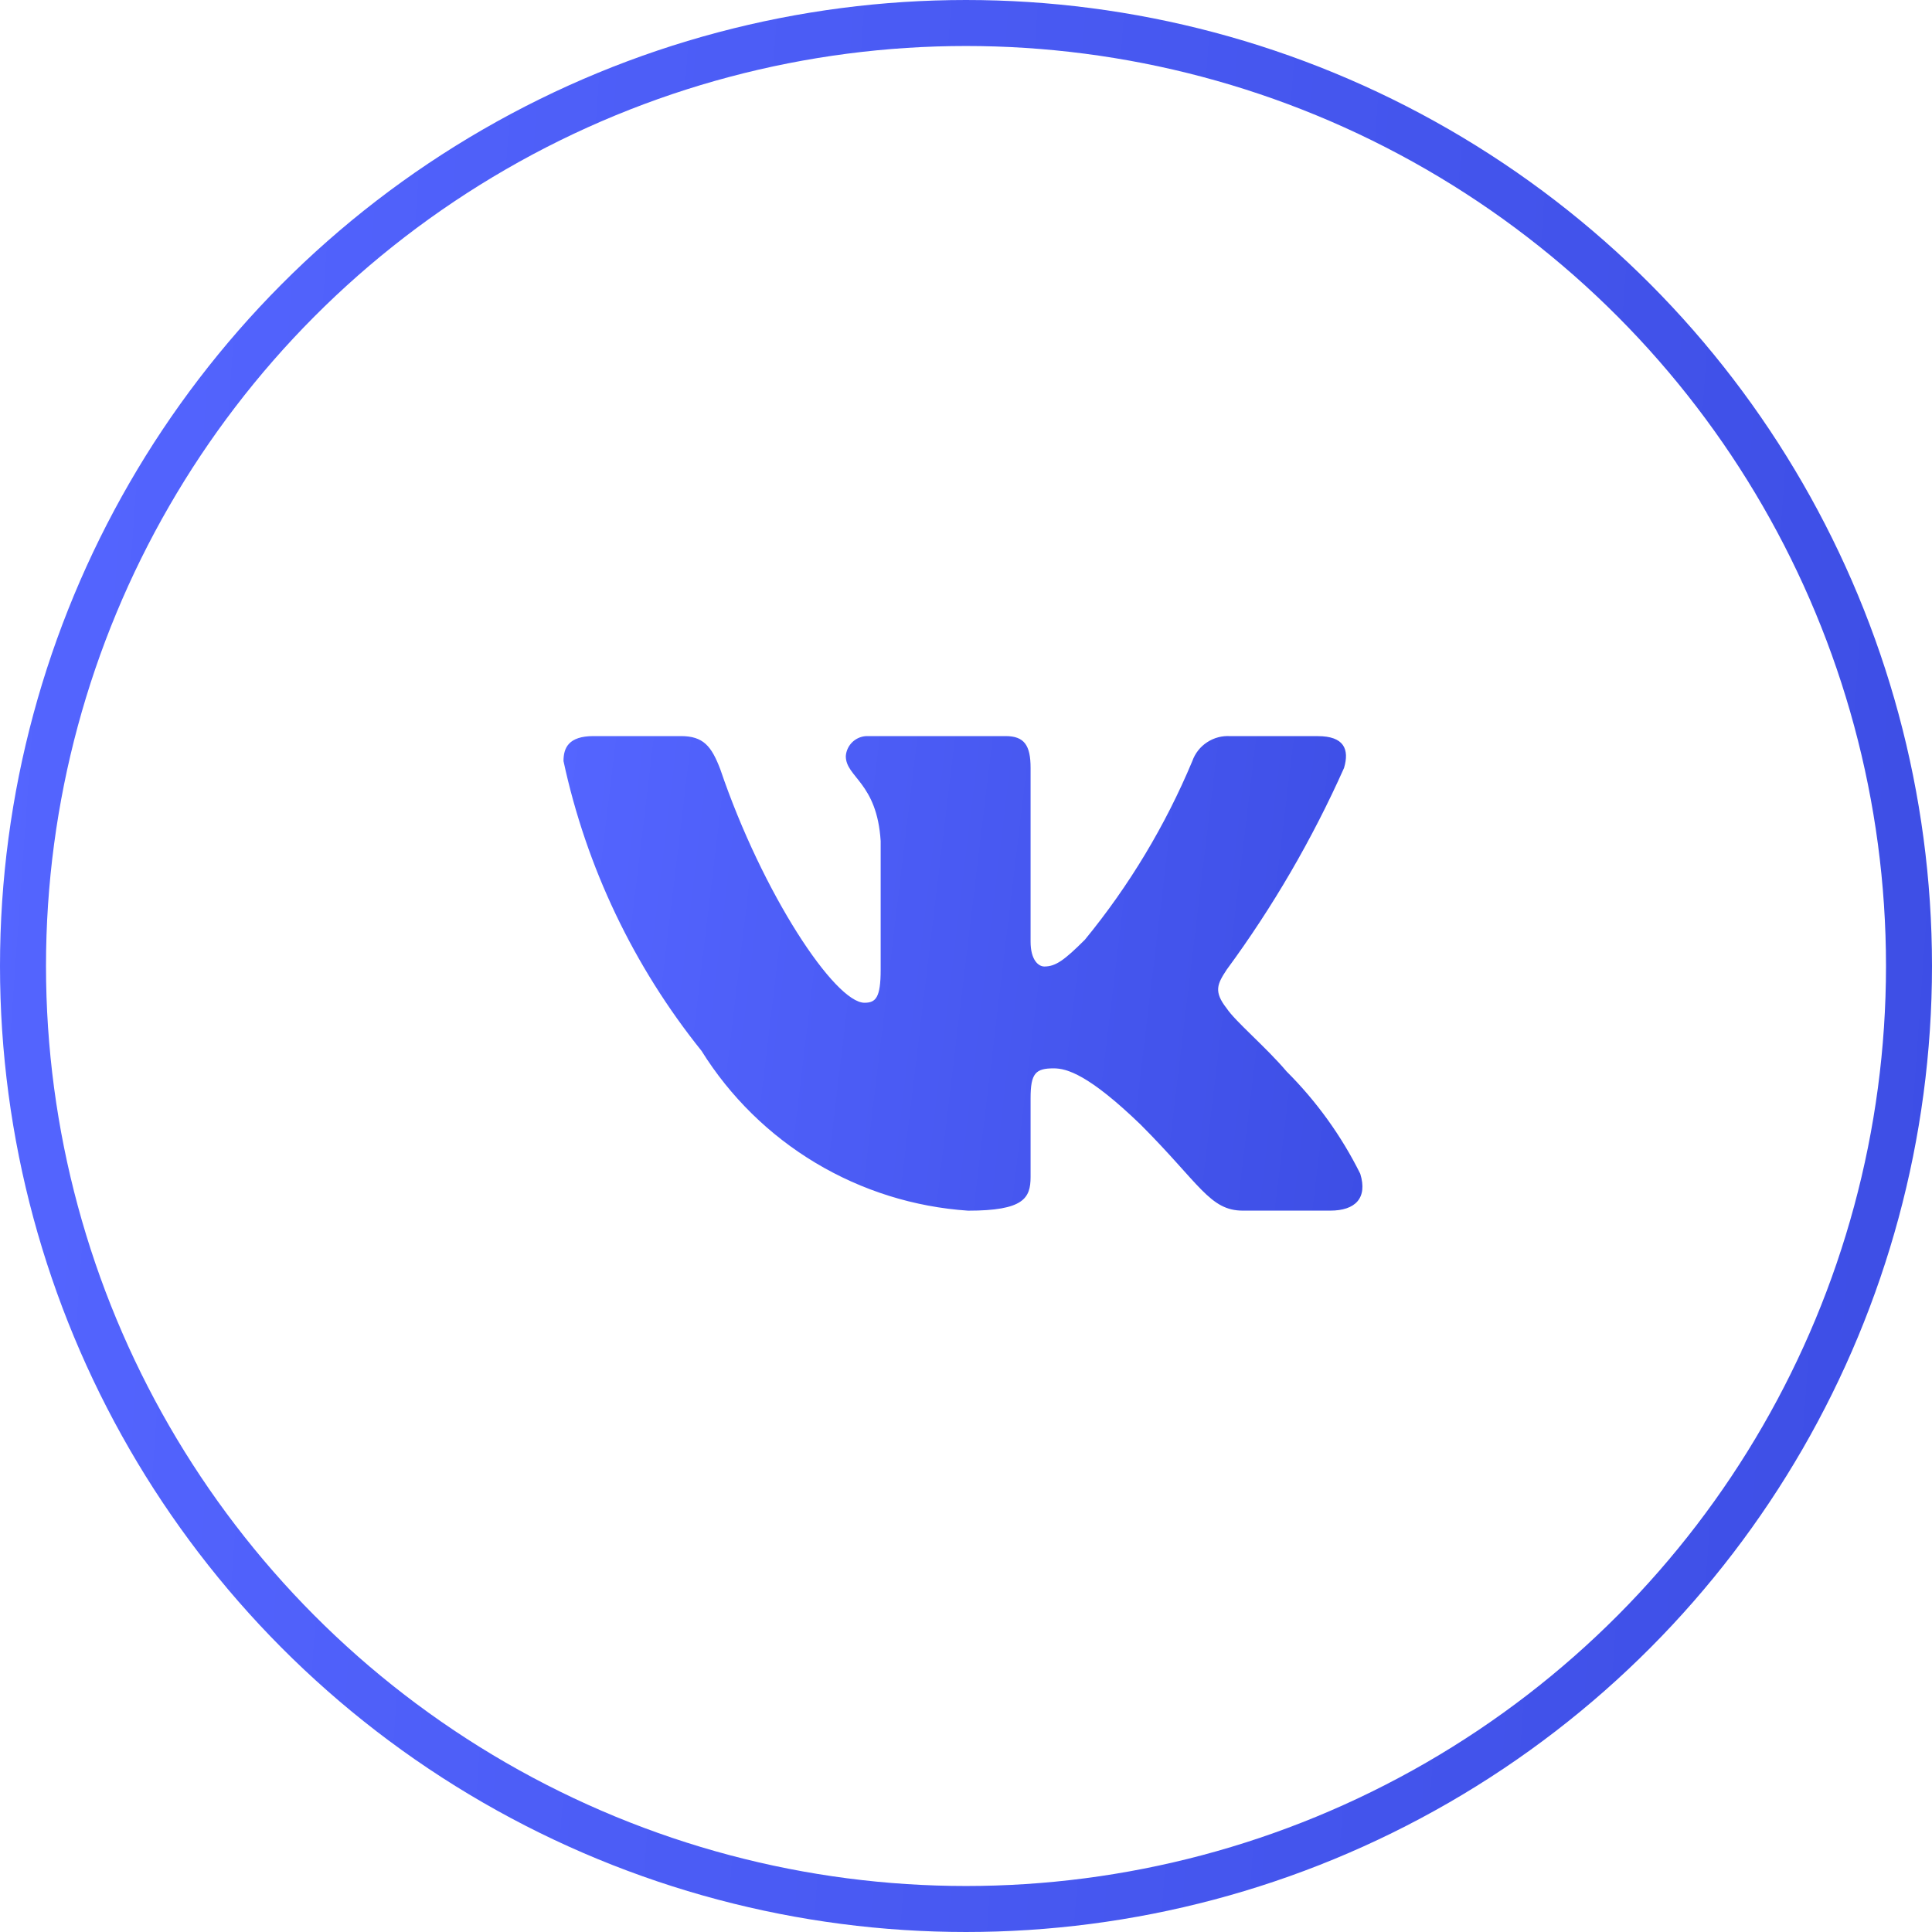
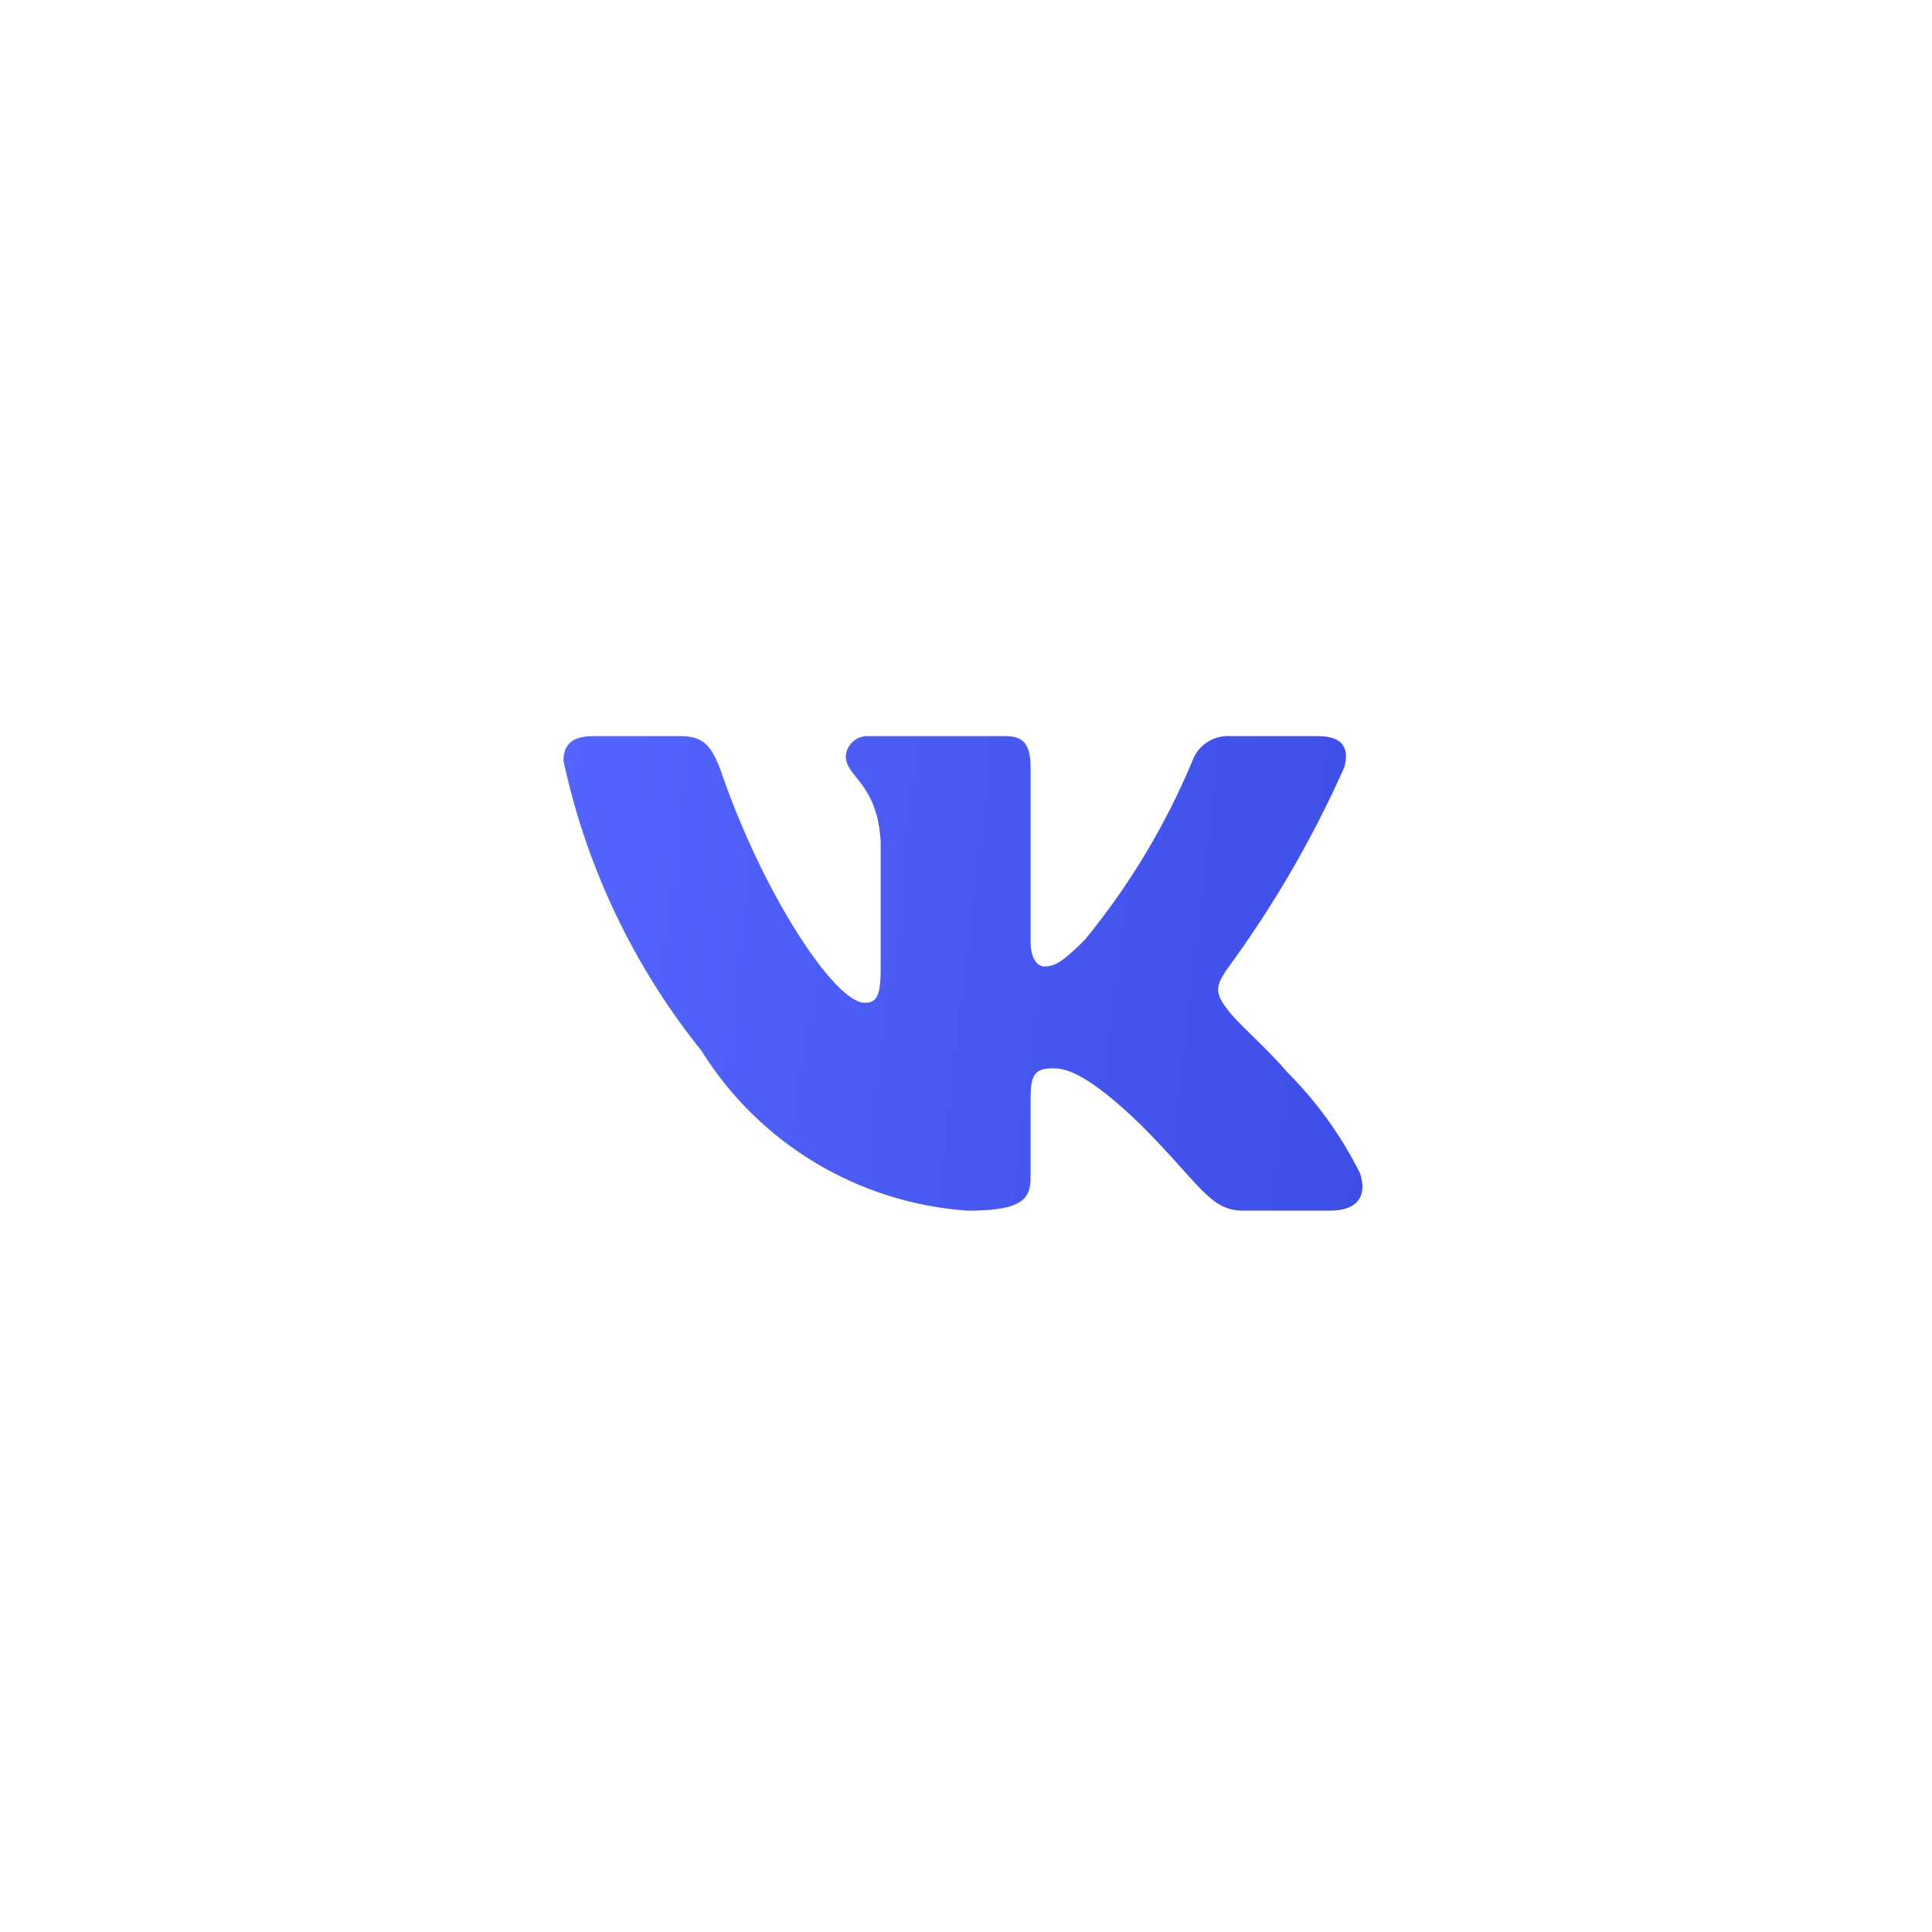
<svg xmlns="http://www.w3.org/2000/svg" width="42" height="42" viewBox="0 0 42 42" fill="none">
  <path d="M28.919 26.318H27.018C26.299 26.318 26.082 25.735 24.793 24.445C23.667 23.36 23.191 23.225 22.906 23.225C22.512 23.225 22.404 23.333 22.404 23.875V25.585C22.404 26.048 22.254 26.319 21.046 26.319C19.874 26.24 18.737 25.884 17.729 25.28C16.721 24.676 15.872 23.841 15.25 22.844C13.774 21.006 12.746 18.85 12.25 16.545C12.25 16.26 12.358 16.002 12.902 16.002H14.802C15.29 16.002 15.466 16.22 15.658 16.722C16.58 19.437 18.154 21.799 18.793 21.799C19.038 21.799 19.145 21.69 19.145 21.08V18.283C19.064 17.007 18.387 16.9 18.387 16.438C18.395 16.316 18.451 16.203 18.542 16.121C18.633 16.04 18.752 15.997 18.874 16.002H21.861C22.269 16.002 22.404 16.205 22.404 16.694V20.469C22.404 20.876 22.579 21.011 22.703 21.011C22.948 21.011 23.136 20.876 23.585 20.428C24.548 19.254 25.334 17.946 25.92 16.545C25.98 16.376 26.093 16.232 26.243 16.135C26.392 16.037 26.569 15.991 26.747 16.003H28.648C29.218 16.003 29.339 16.288 29.218 16.695C28.527 18.243 27.672 19.713 26.667 21.08C26.462 21.392 26.38 21.555 26.667 21.921C26.855 22.206 27.522 22.763 27.969 23.292C28.621 23.942 29.162 24.694 29.571 25.517C29.734 26.047 29.462 26.318 28.919 26.318Z" fill="url(#paint0_linear_70_30)" />
-   <circle cx="21" cy="21" r="20.5" stroke="url(#paint1_linear_70_30)" />
  <defs>
    <linearGradient id="paint0_linear_70_30" x1="12.268" y1="15.19" x2="32.439" y2="17.614" gradientUnits="userSpaceOnUse">
      <stop stop-color="#5465FF" />
      <stop offset="1" stop-color="#3B4CE3" />
    </linearGradient>
    <linearGradient id="paint1_linear_70_30" x1="1.042" y1="-2.143" x2="47.93" y2="1.205" gradientUnits="userSpaceOnUse">
      <stop stop-color="#5465FF" />
      <stop offset="1" stop-color="#3B4CE3" />
    </linearGradient>
  </defs>
</svg>